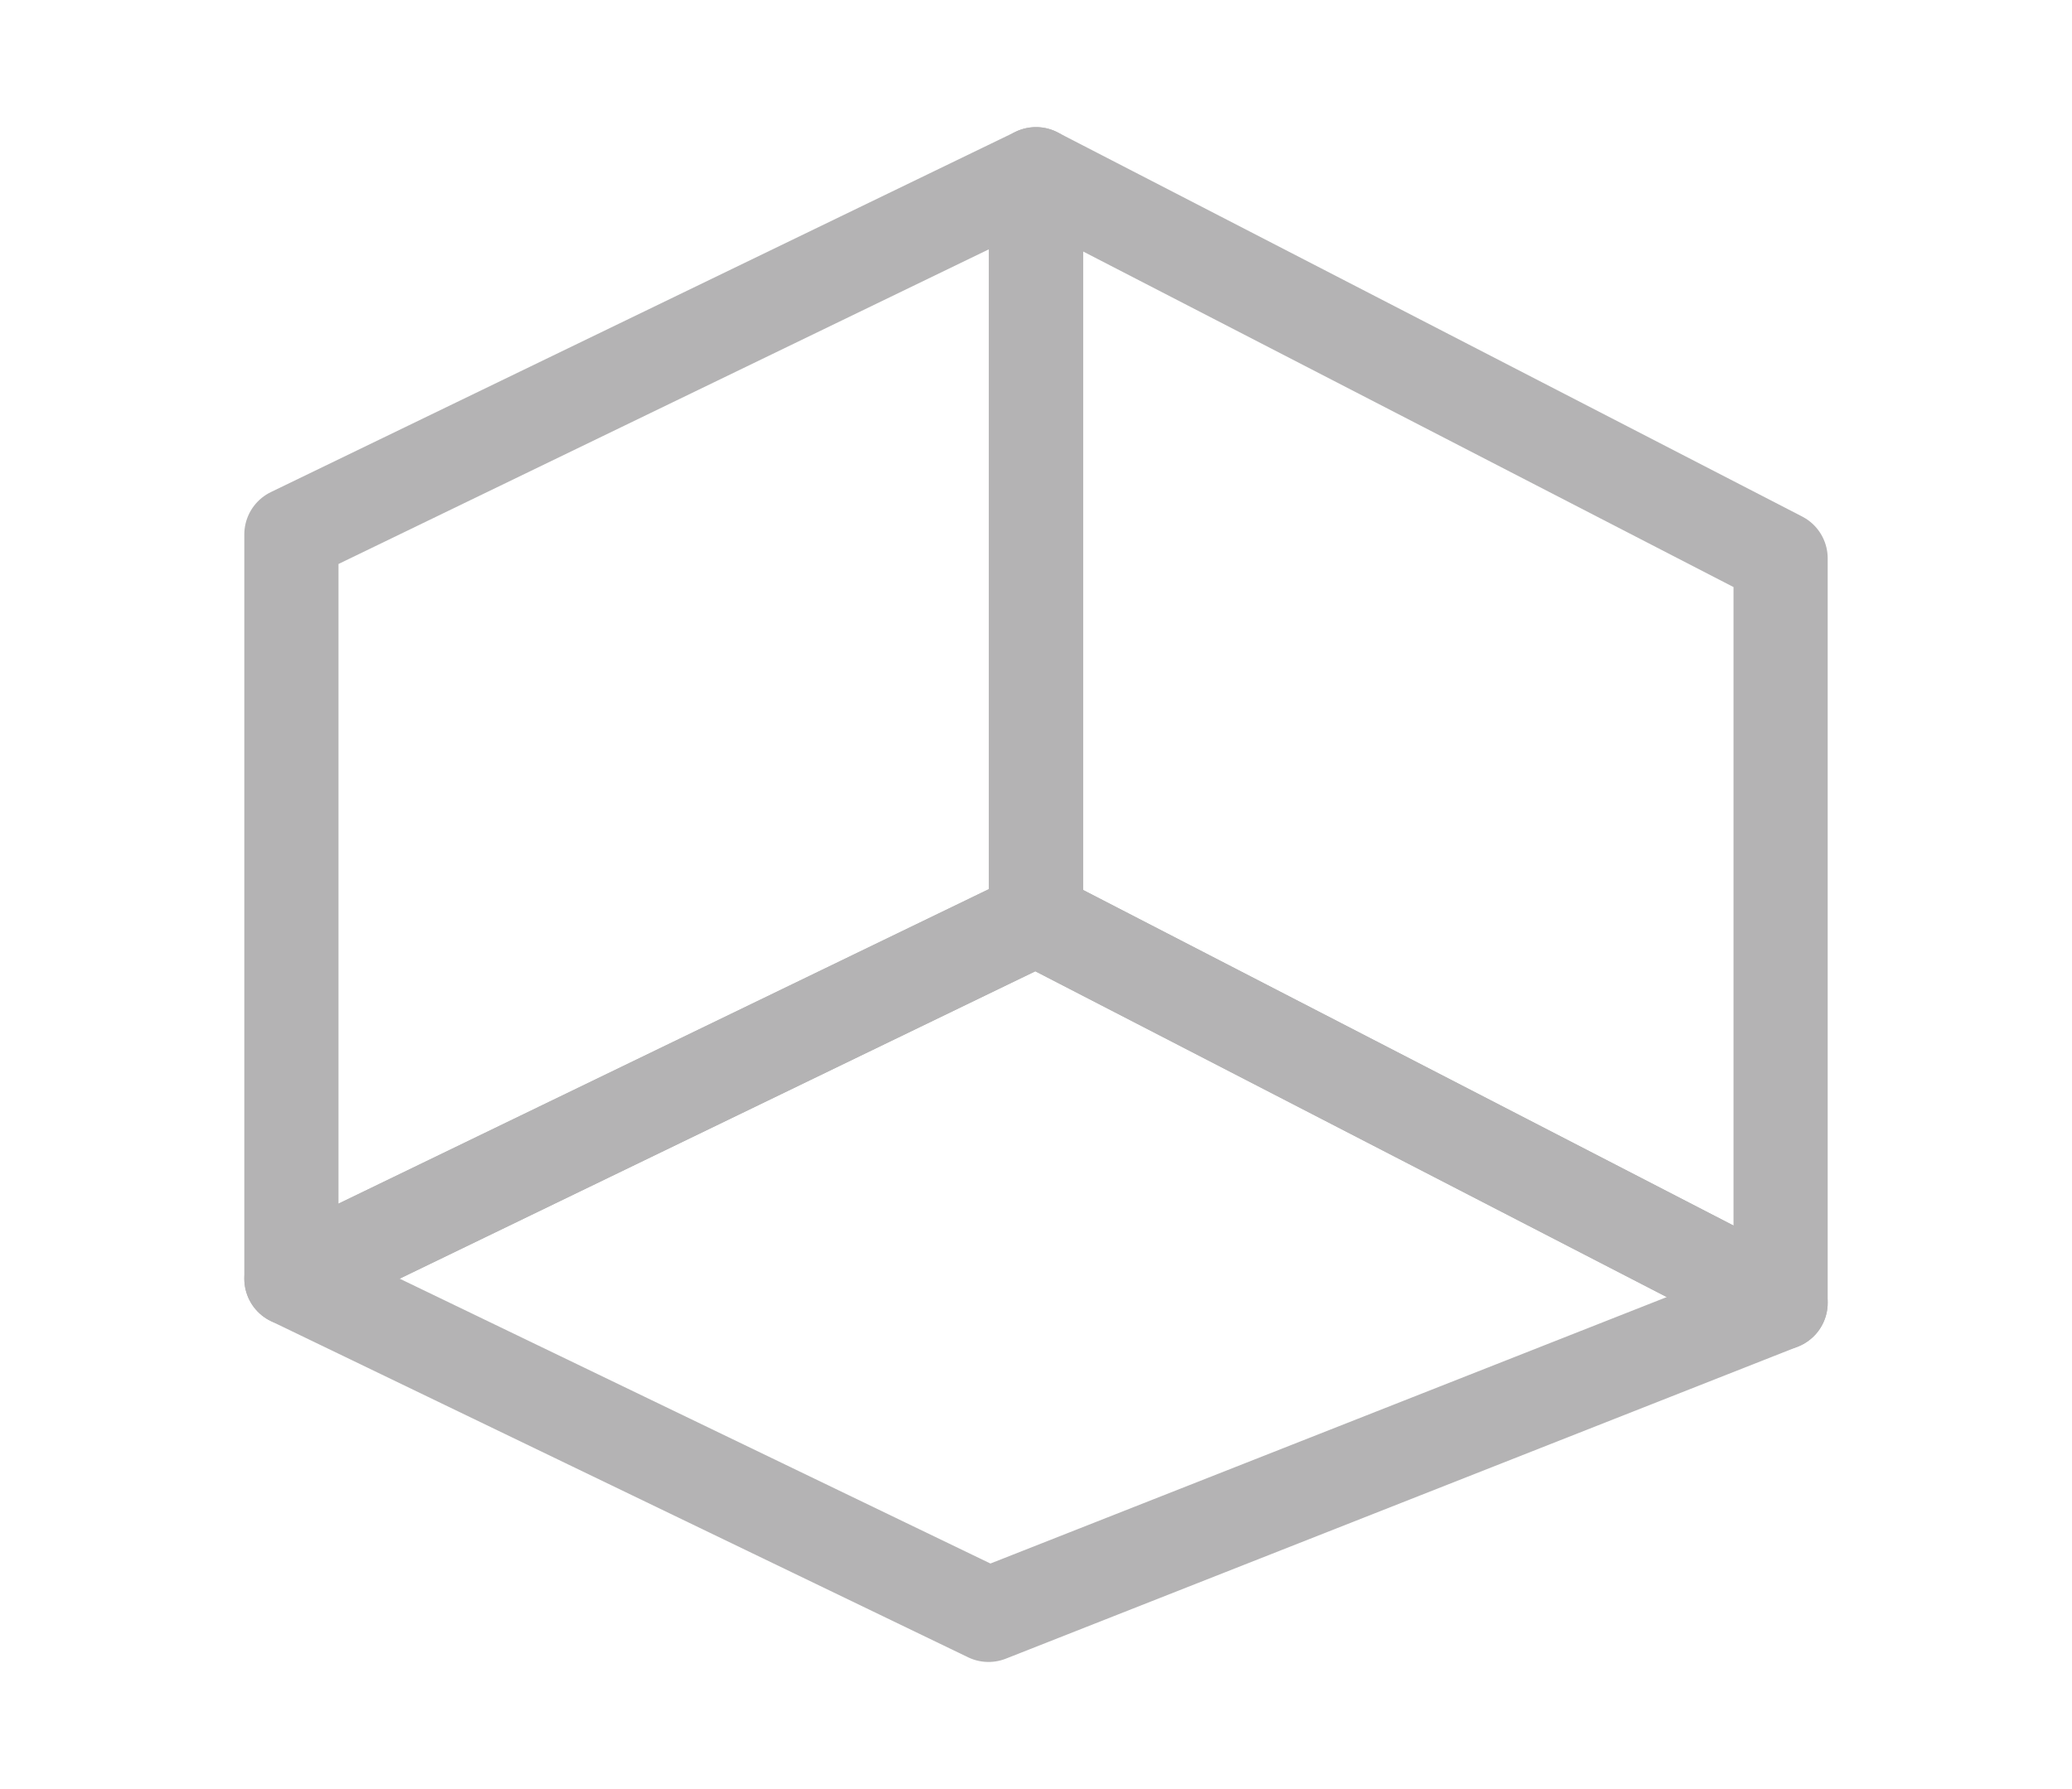
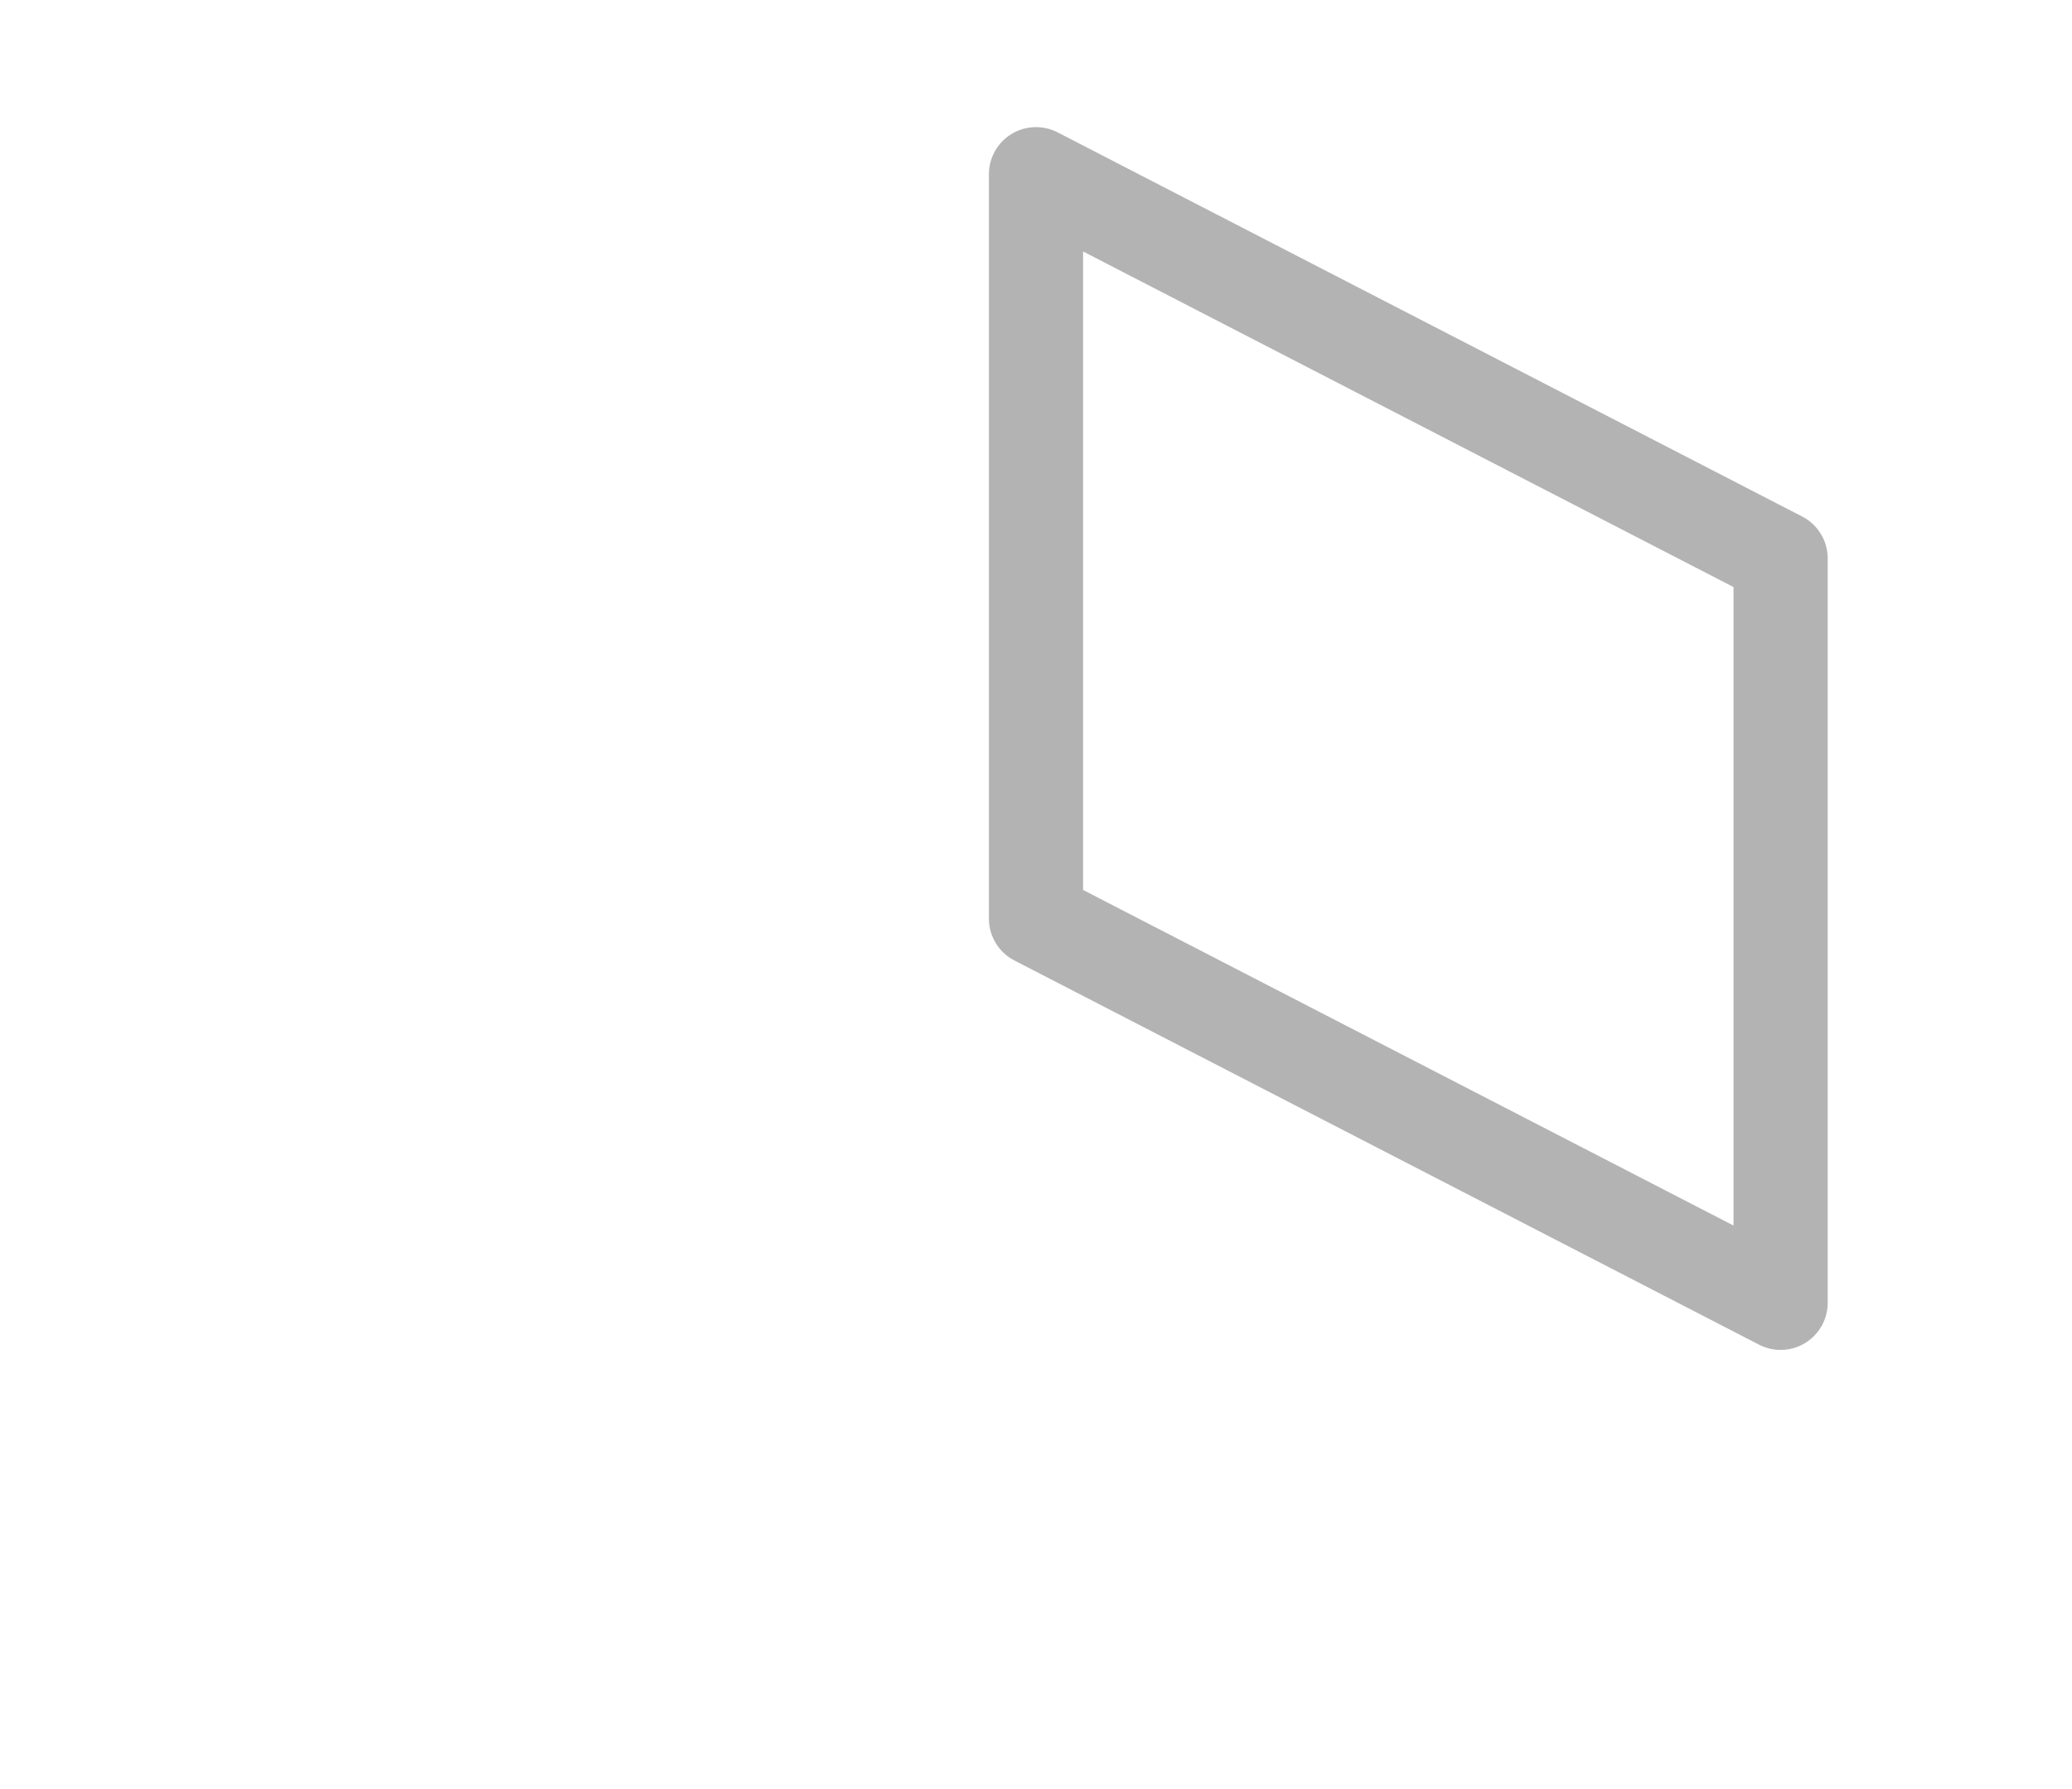
<svg xmlns="http://www.w3.org/2000/svg" id="_圖層_1" data-name="圖層 1" viewBox="0 0 110 95">
  <defs>
    <style>
      .cls-1 {
        fill: none;
        stroke: #b4b3b4;
        stroke-linecap: round;
        stroke-linejoin: round;
        stroke-width: 5px;
      }
    </style>
  </defs>
  <g id="_05" data-name="05">
-     <polygon class="cls-1" points="55 48.78 15.47 67.9 15.47 28.38 55 9.25 55 48.78" />
    <polygon class="cls-1" points="94.53 69.18 55 48.78 55 9.25 94.53 29.65 94.53 69.18" />
-     <polygon class="cls-1" points="94.53 69.18 52.48 85.75 15.47 67.9 55 48.78 94.53 69.18" />
  </g>
</svg>